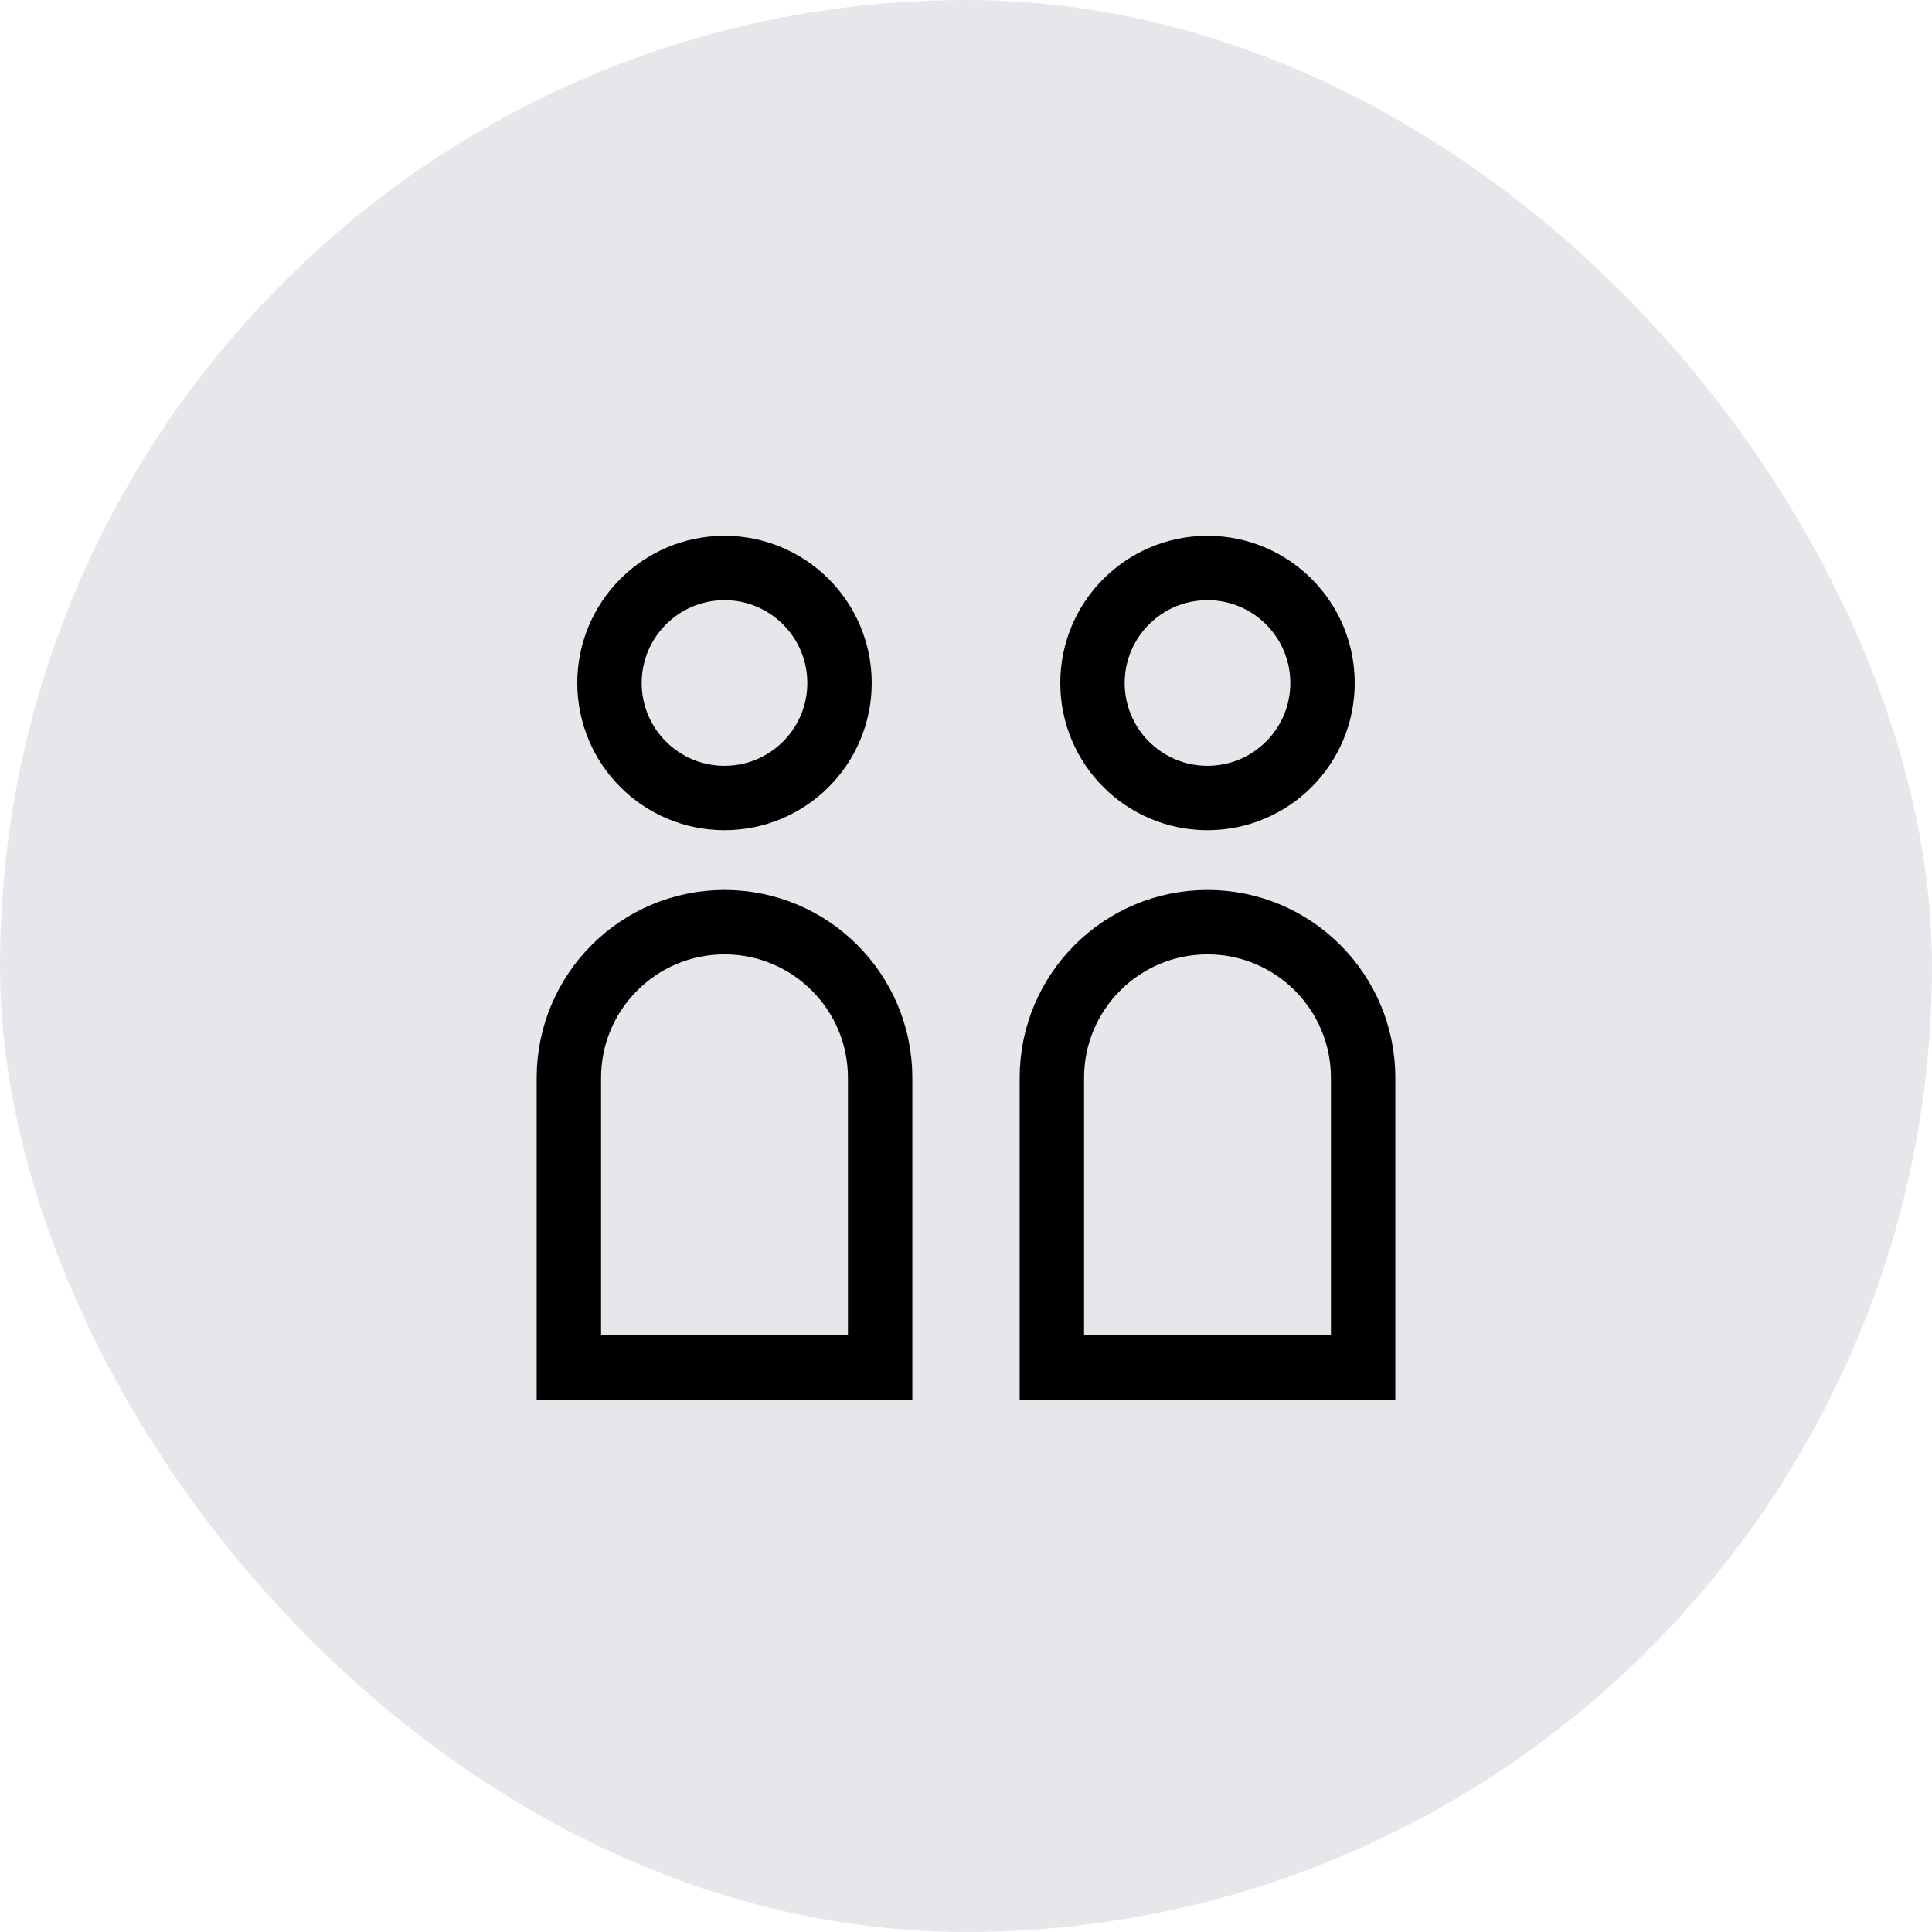
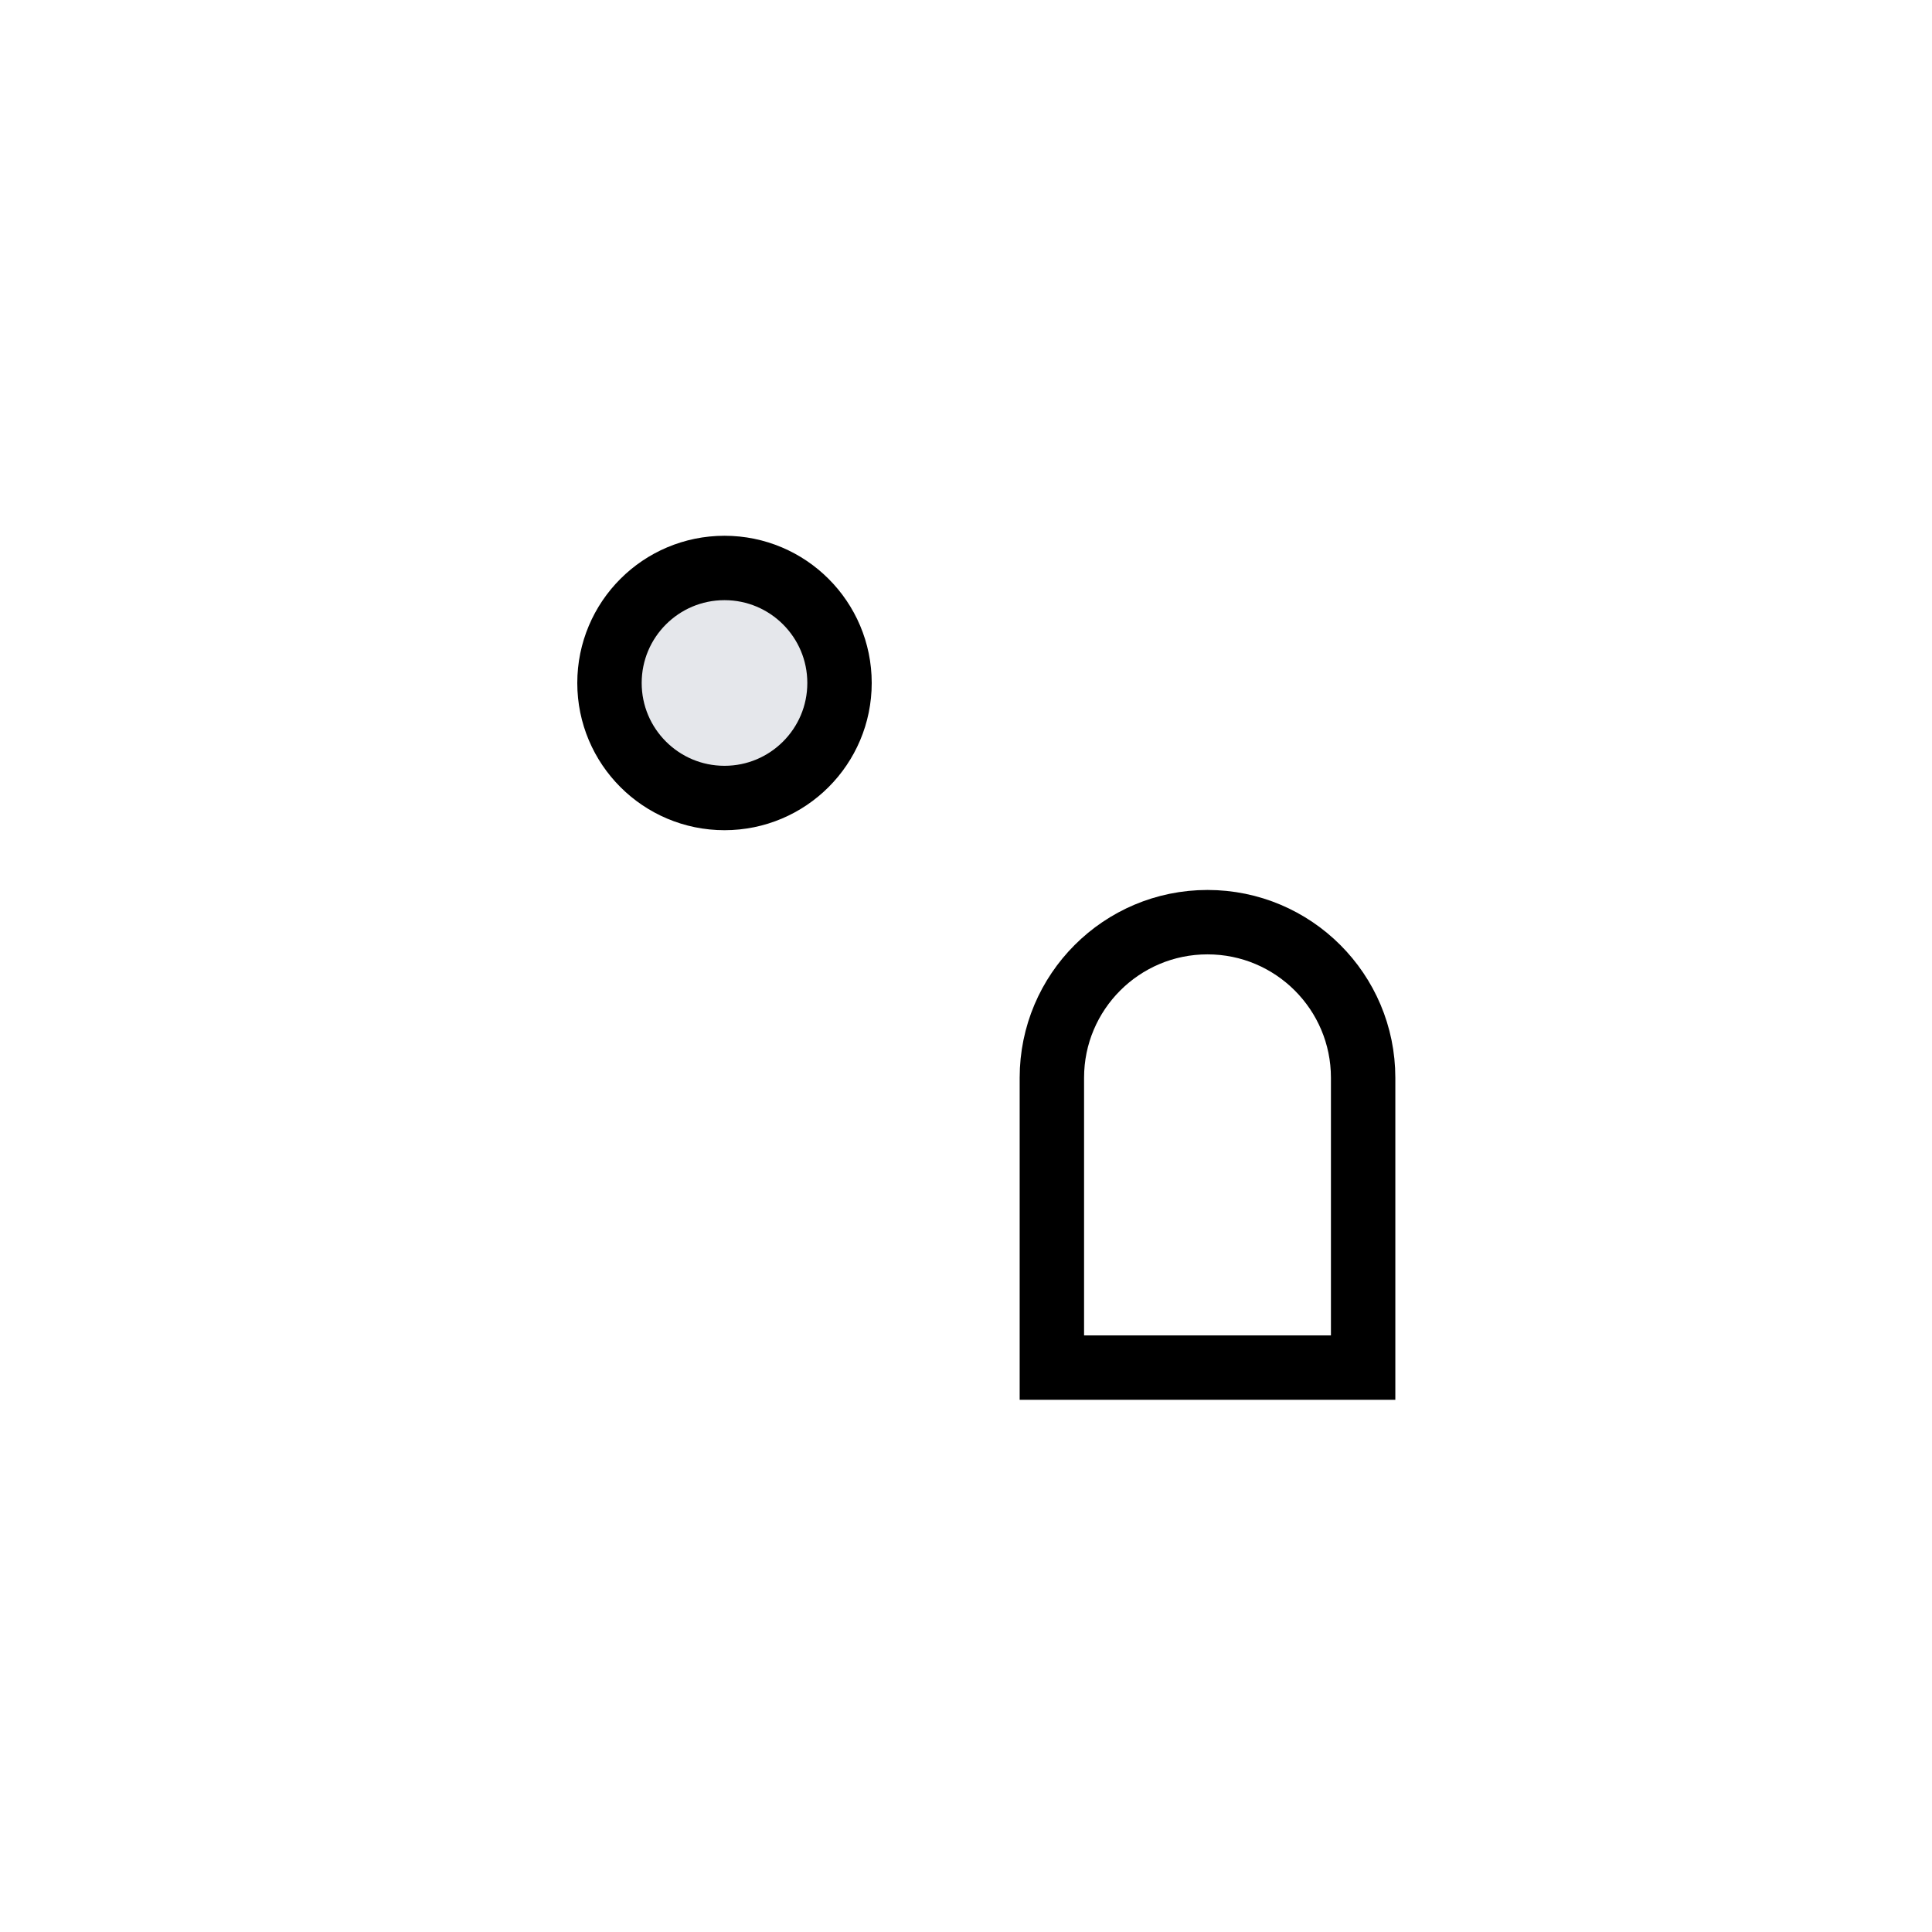
<svg xmlns="http://www.w3.org/2000/svg" width="45" height="45" viewBox="0 0 45 45" fill="none">
-   <rect width="45" height="45" rx="22.5" fill="#E5E7EB" />
-   <circle cx="28.125" cy="15.908" r="2.679" fill="#E5E7EB" stroke="black" stroke-width="1.5" />
  <path d="M31.75 25.104V31.854H24.5V25.104C24.5 23.102 26.123 21.479 28.125 21.479C30.127 21.479 31.75 23.102 31.75 25.104Z" stroke="black" stroke-width="1.5" />
  <ellipse cx="16.875" cy="15.908" rx="2.679" ry="2.679" fill="#E5E7EB" stroke="black" stroke-width="1.5" />
-   <path d="M20.5 25.104V31.854H13.25V25.104C13.25 23.102 14.873 21.479 16.875 21.479C18.877 21.479 20.5 23.102 20.5 25.104Z" stroke="black" stroke-width="1.5" />
</svg>